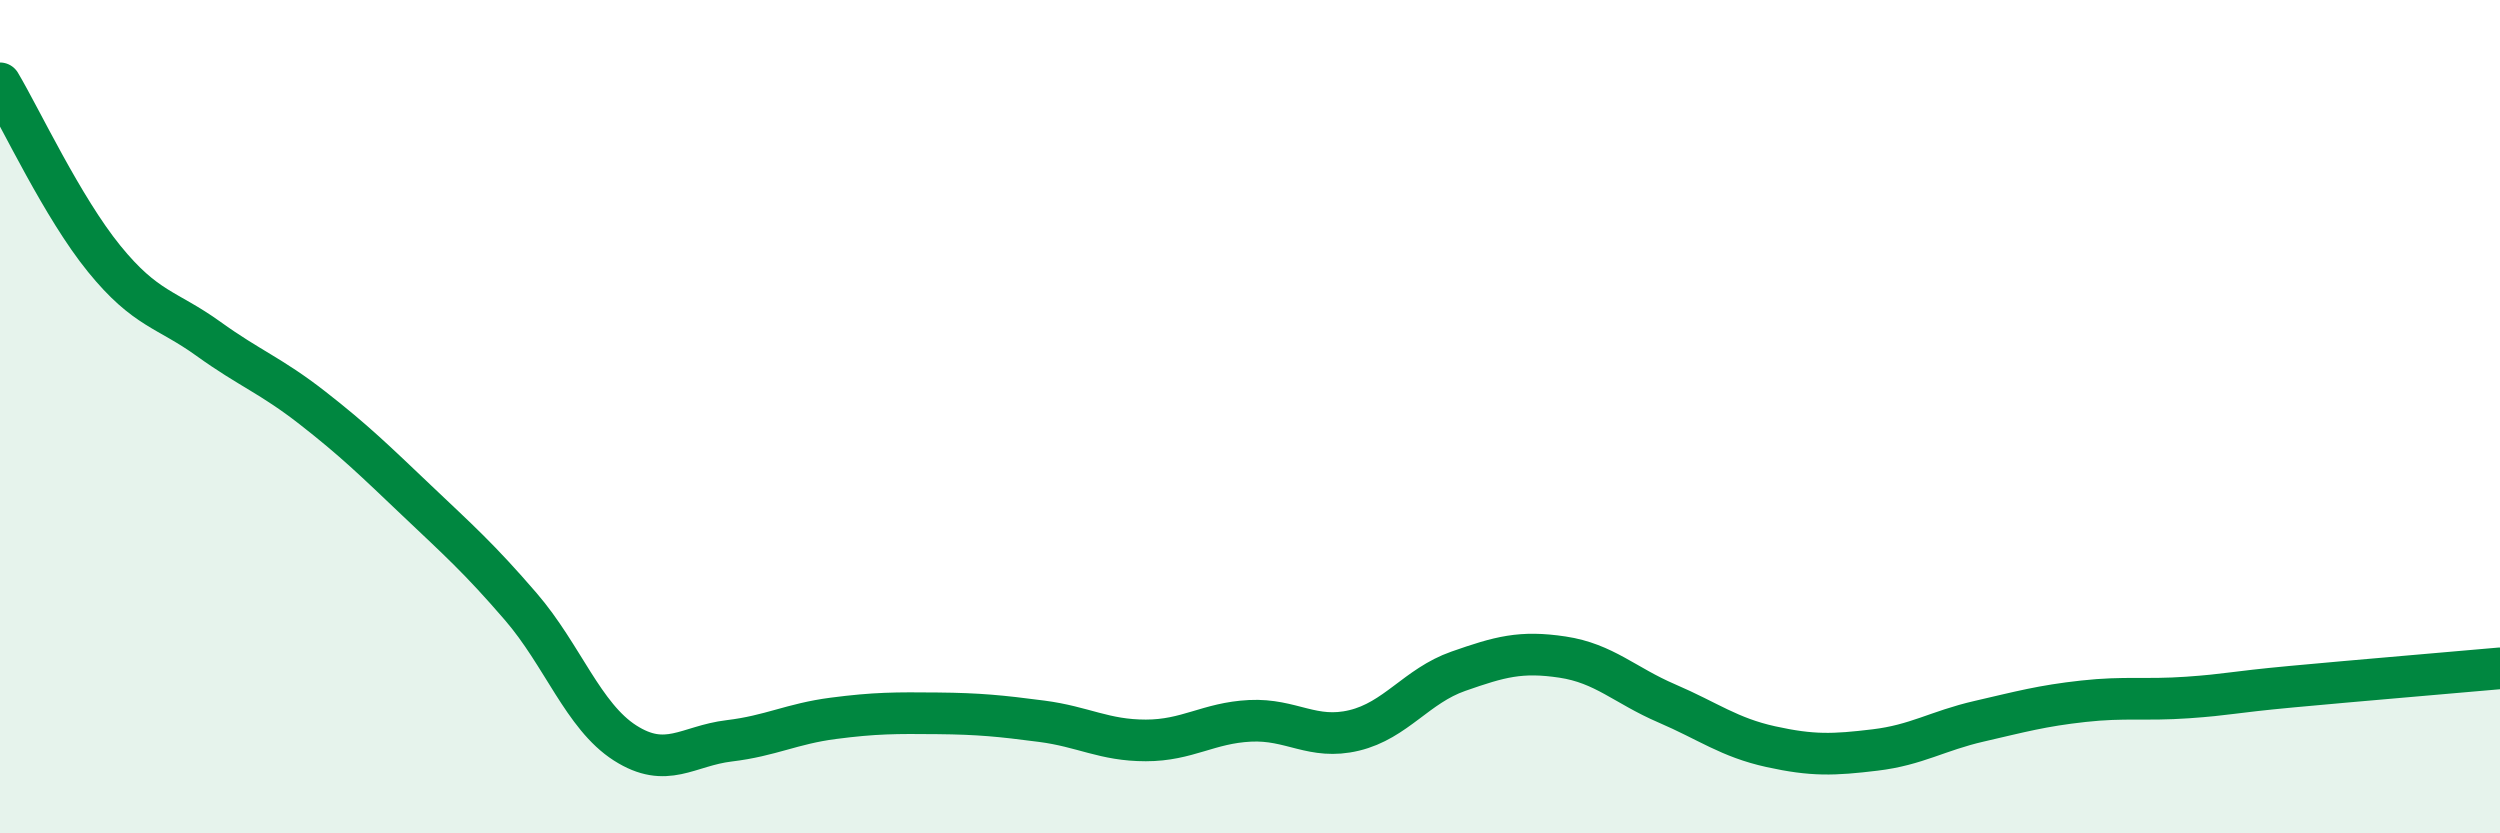
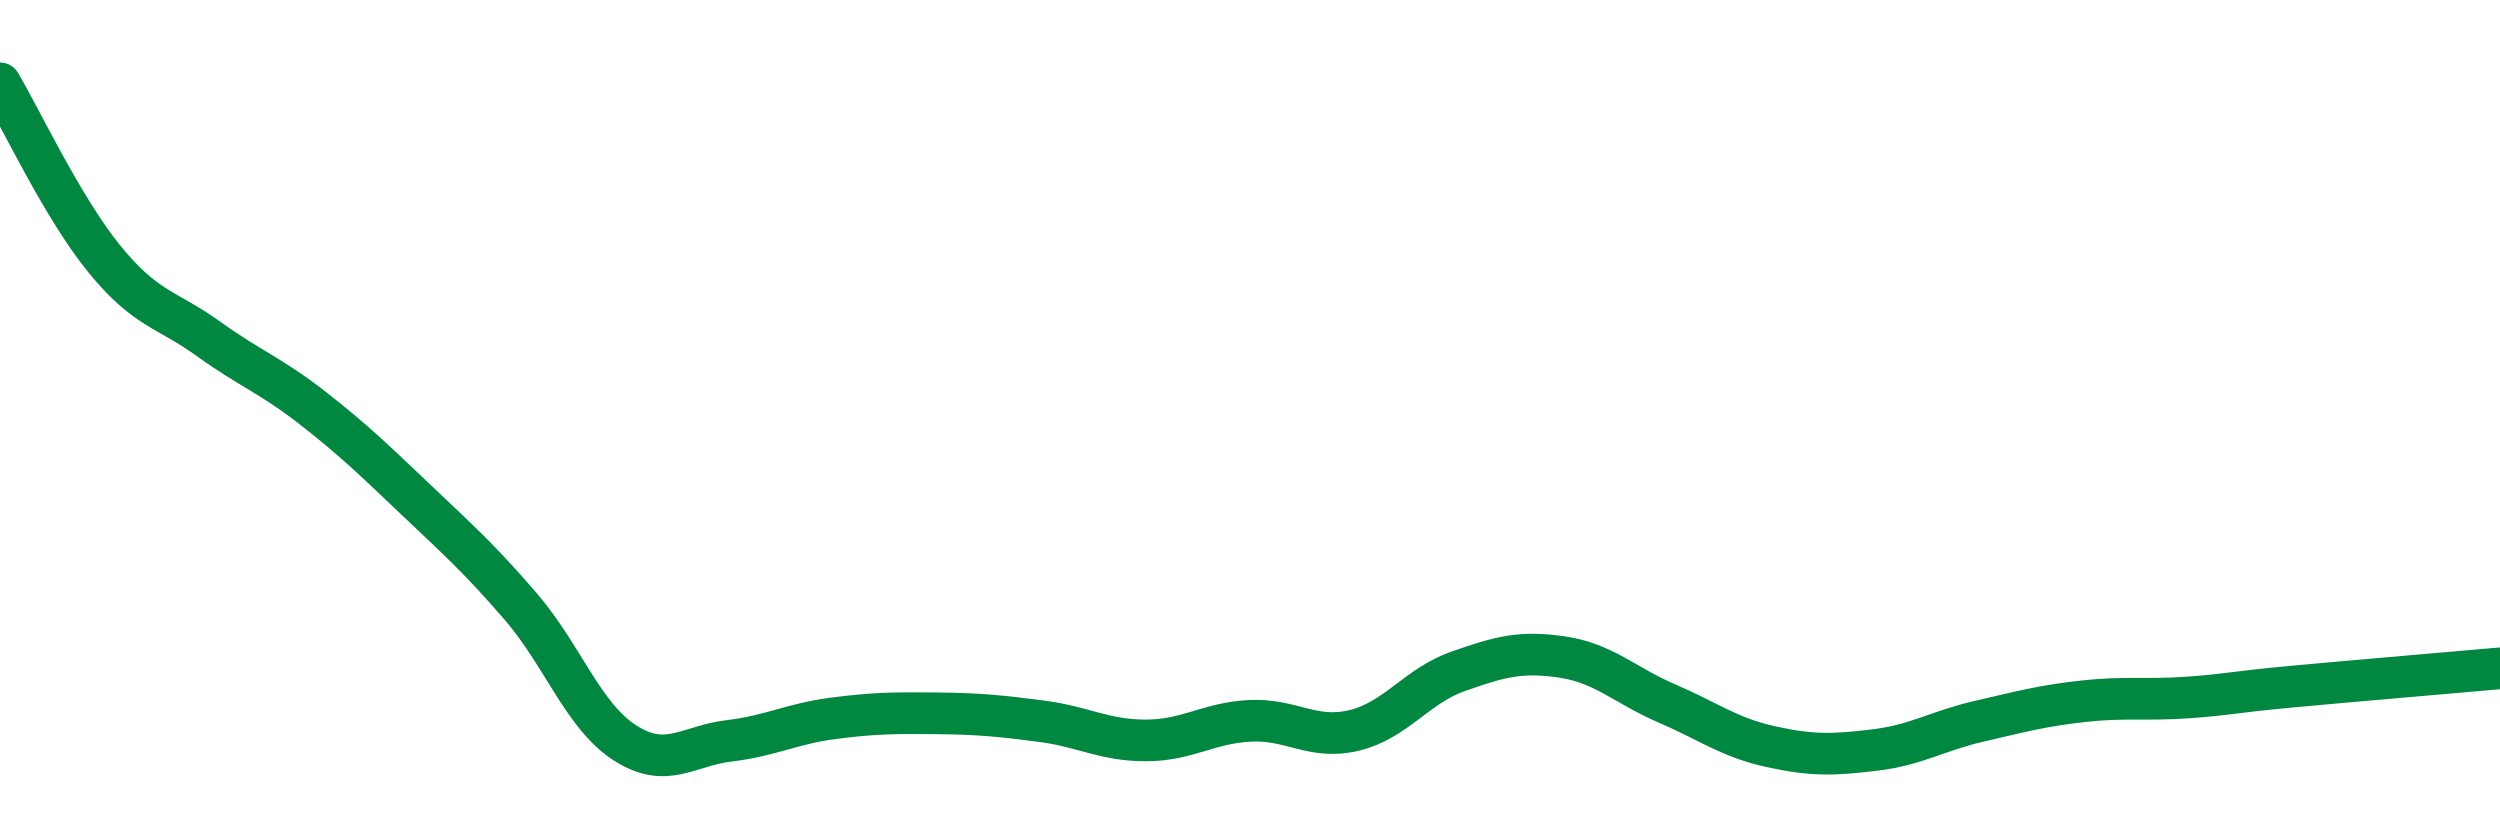
<svg xmlns="http://www.w3.org/2000/svg" width="60" height="20" viewBox="0 0 60 20">
-   <path d="M 0,2 C 0.5,2.84 1.5,4.98 2.5,6.21 C 3.5,7.44 4,7.41 5,8.13 C 6,8.85 6.5,9.01 7.5,9.79 C 8.5,10.57 9,11.06 10,12.01 C 11,12.96 11.5,13.4 12.5,14.56 C 13.5,15.72 14,17.19 15,17.83 C 16,18.47 16.5,17.9 17.5,17.78 C 18.5,17.66 19,17.37 20,17.24 C 21,17.11 21.5,17.11 22.5,17.12 C 23.5,17.13 24,17.18 25,17.31 C 26,17.44 26.5,17.77 27.5,17.77 C 28.5,17.77 29,17.35 30,17.3 C 31,17.25 31.5,17.77 32.5,17.53 C 33.5,17.29 34,16.46 35,16.11 C 36,15.76 36.5,15.62 37.5,15.77 C 38.5,15.92 39,16.45 40,16.88 C 41,17.31 41.5,17.7 42.5,17.92 C 43.5,18.14 44,18.12 45,18 C 46,17.88 46.5,17.54 47.5,17.31 C 48.5,17.08 49,16.94 50,16.83 C 51,16.72 51.5,16.81 52.5,16.74 C 53.5,16.67 53.5,16.62 55,16.48 C 56.5,16.34 59,16.13 60,16.04L60 20L0 20Z" fill="#008740" opacity="0.1" stroke-linecap="round" stroke-linejoin="round" />
  <path d="M 0,2 C 0.5,2.84 1.5,4.98 2.5,6.21 C 3.5,7.44 4,7.41 5,8.13 C 6,8.85 6.5,9.01 7.5,9.79 C 8.5,10.57 9,11.06 10,12.01 C 11,12.96 11.5,13.4 12.5,14.56 C 13.5,15.72 14,17.19 15,17.83 C 16,18.47 16.5,17.9 17.5,17.78 C 18.5,17.66 19,17.37 20,17.24 C 21,17.11 21.5,17.11 22.5,17.12 C 23.5,17.13 24,17.18 25,17.31 C 26,17.44 26.5,17.77 27.5,17.77 C 28.5,17.77 29,17.35 30,17.3 C 31,17.25 31.5,17.77 32.5,17.53 C 33.5,17.29 34,16.46 35,16.11 C 36,15.76 36.5,15.62 37.5,15.77 C 38.5,15.92 39,16.45 40,16.88 C 41,17.31 41.5,17.7 42.5,17.92 C 43.5,18.14 44,18.12 45,18 C 46,17.88 46.5,17.54 47.5,17.31 C 48.5,17.08 49,16.94 50,16.83 C 51,16.72 51.5,16.81 52.5,16.74 C 53.5,16.67 53.5,16.62 55,16.48 C 56.5,16.34 59,16.13 60,16.04" stroke="#008740" stroke-width="1" fill="none" stroke-linecap="round" stroke-linejoin="round" />
</svg>